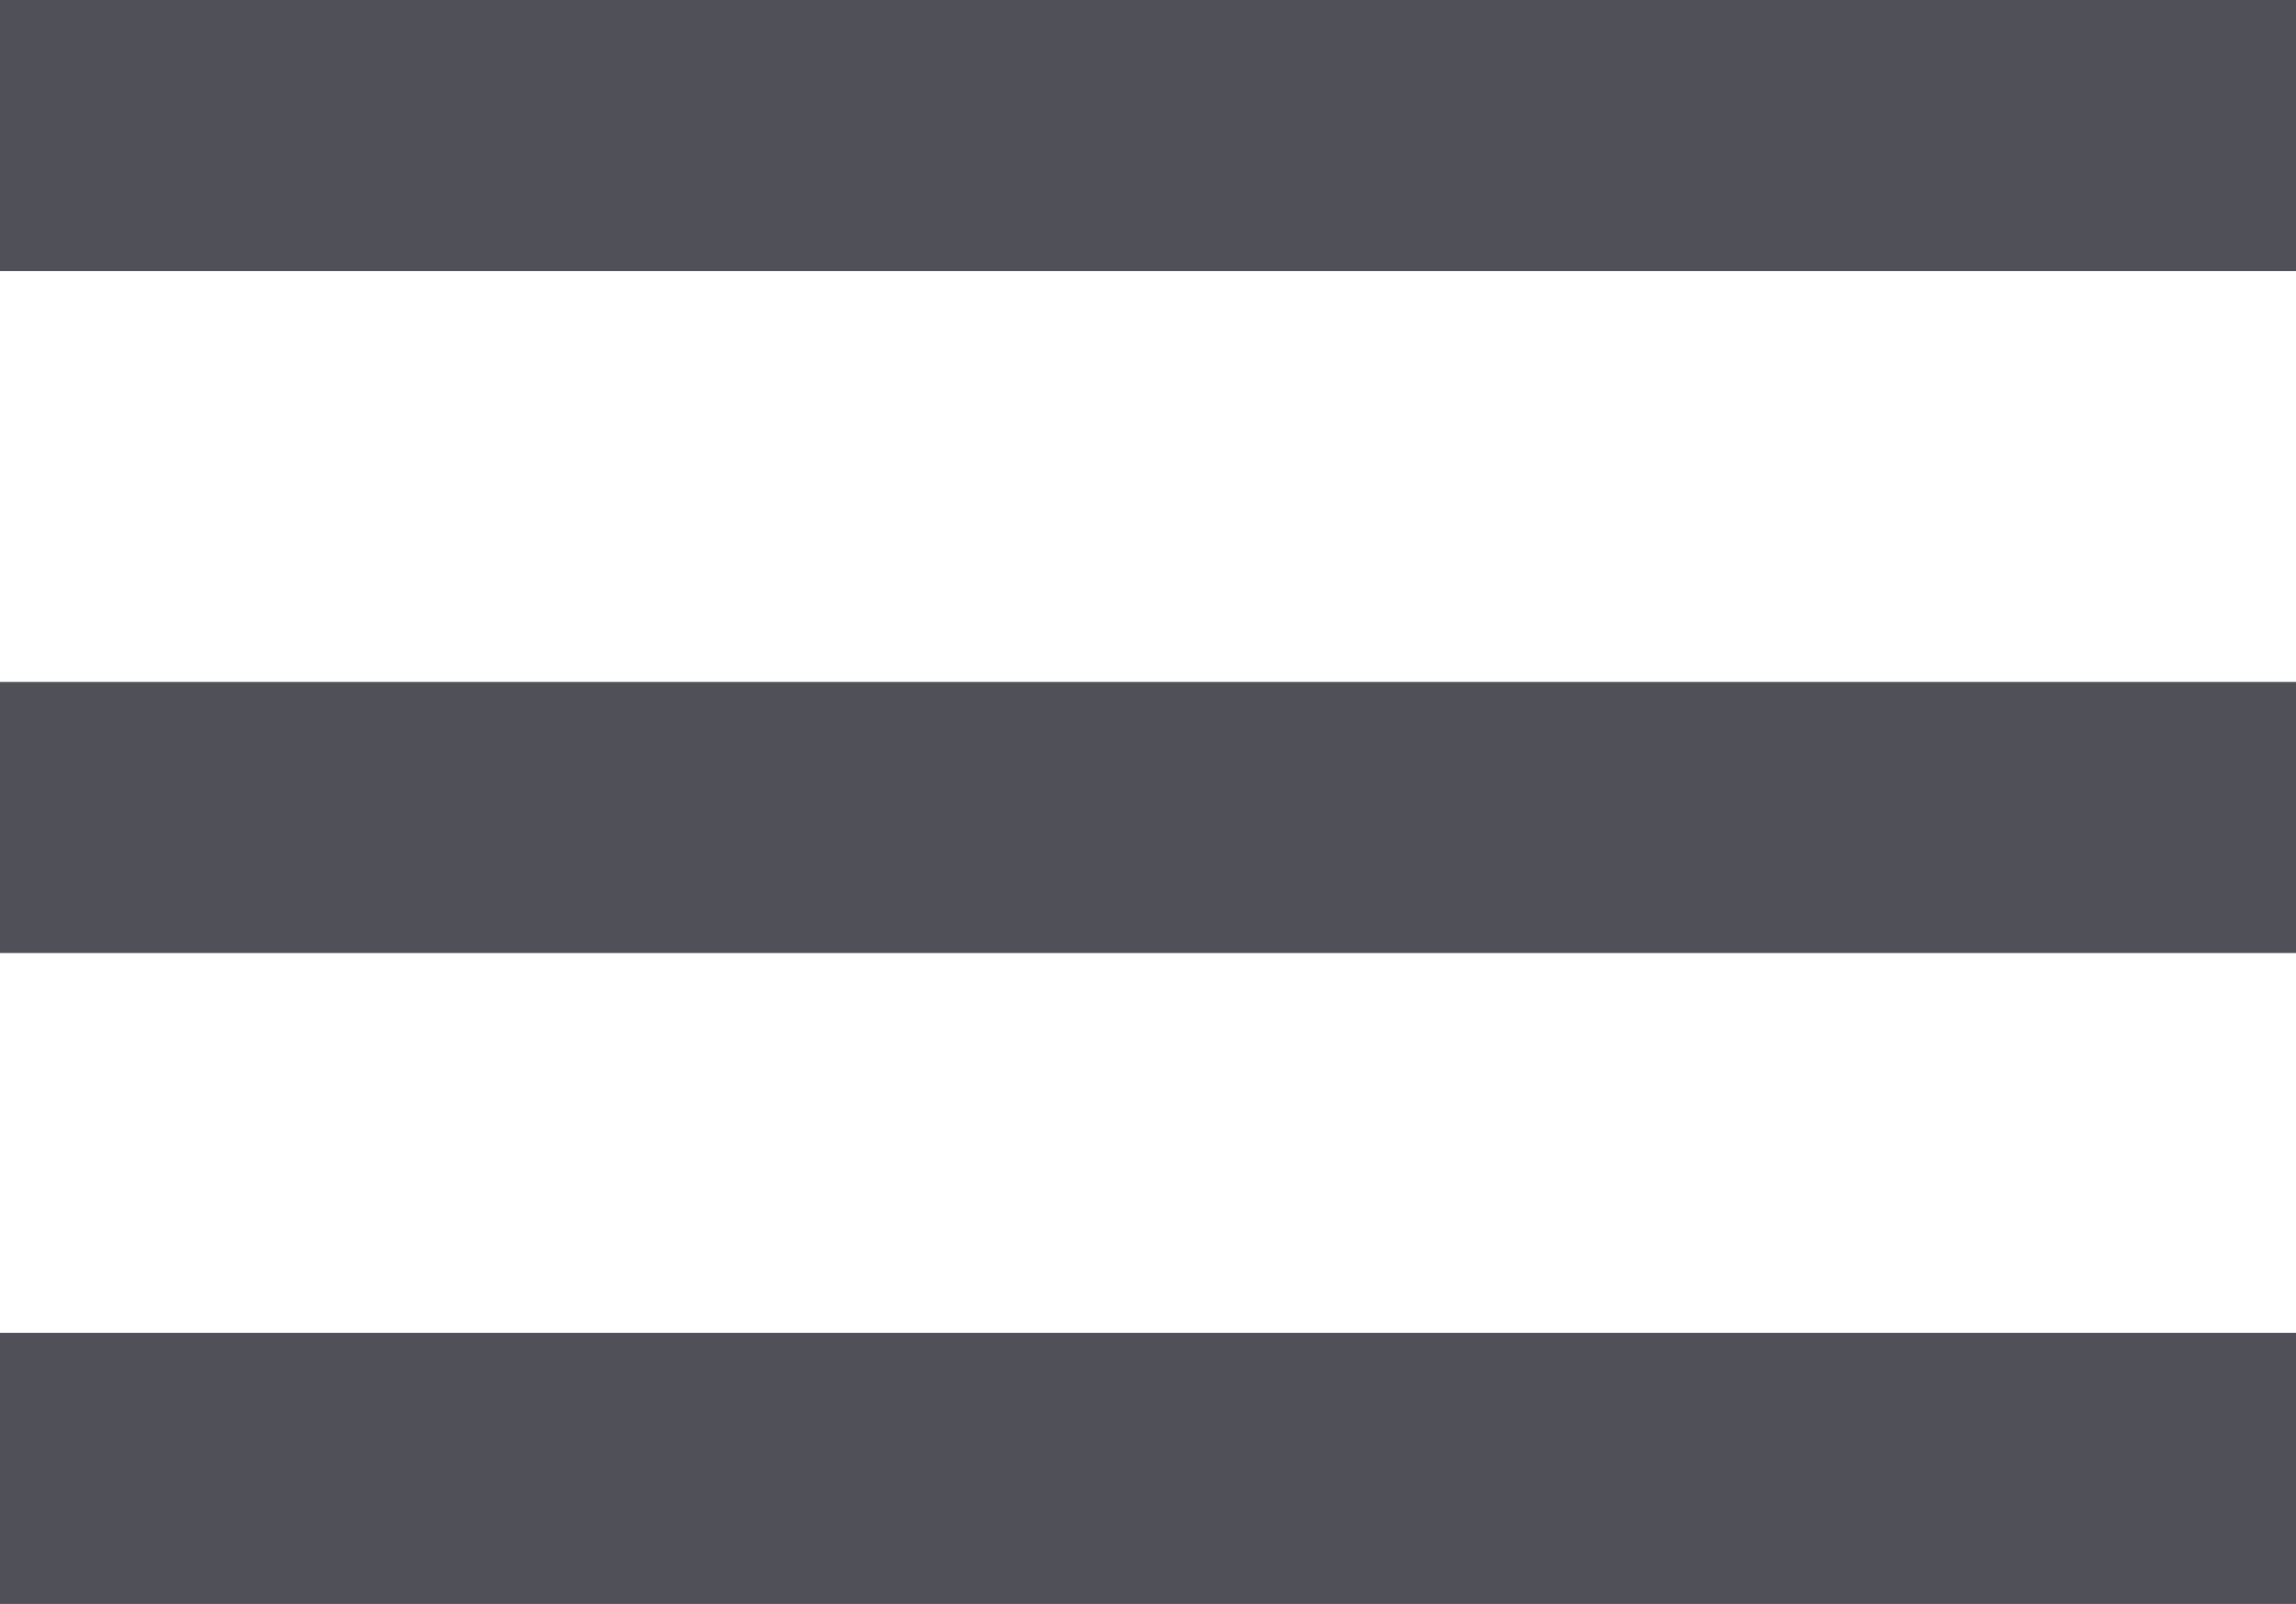
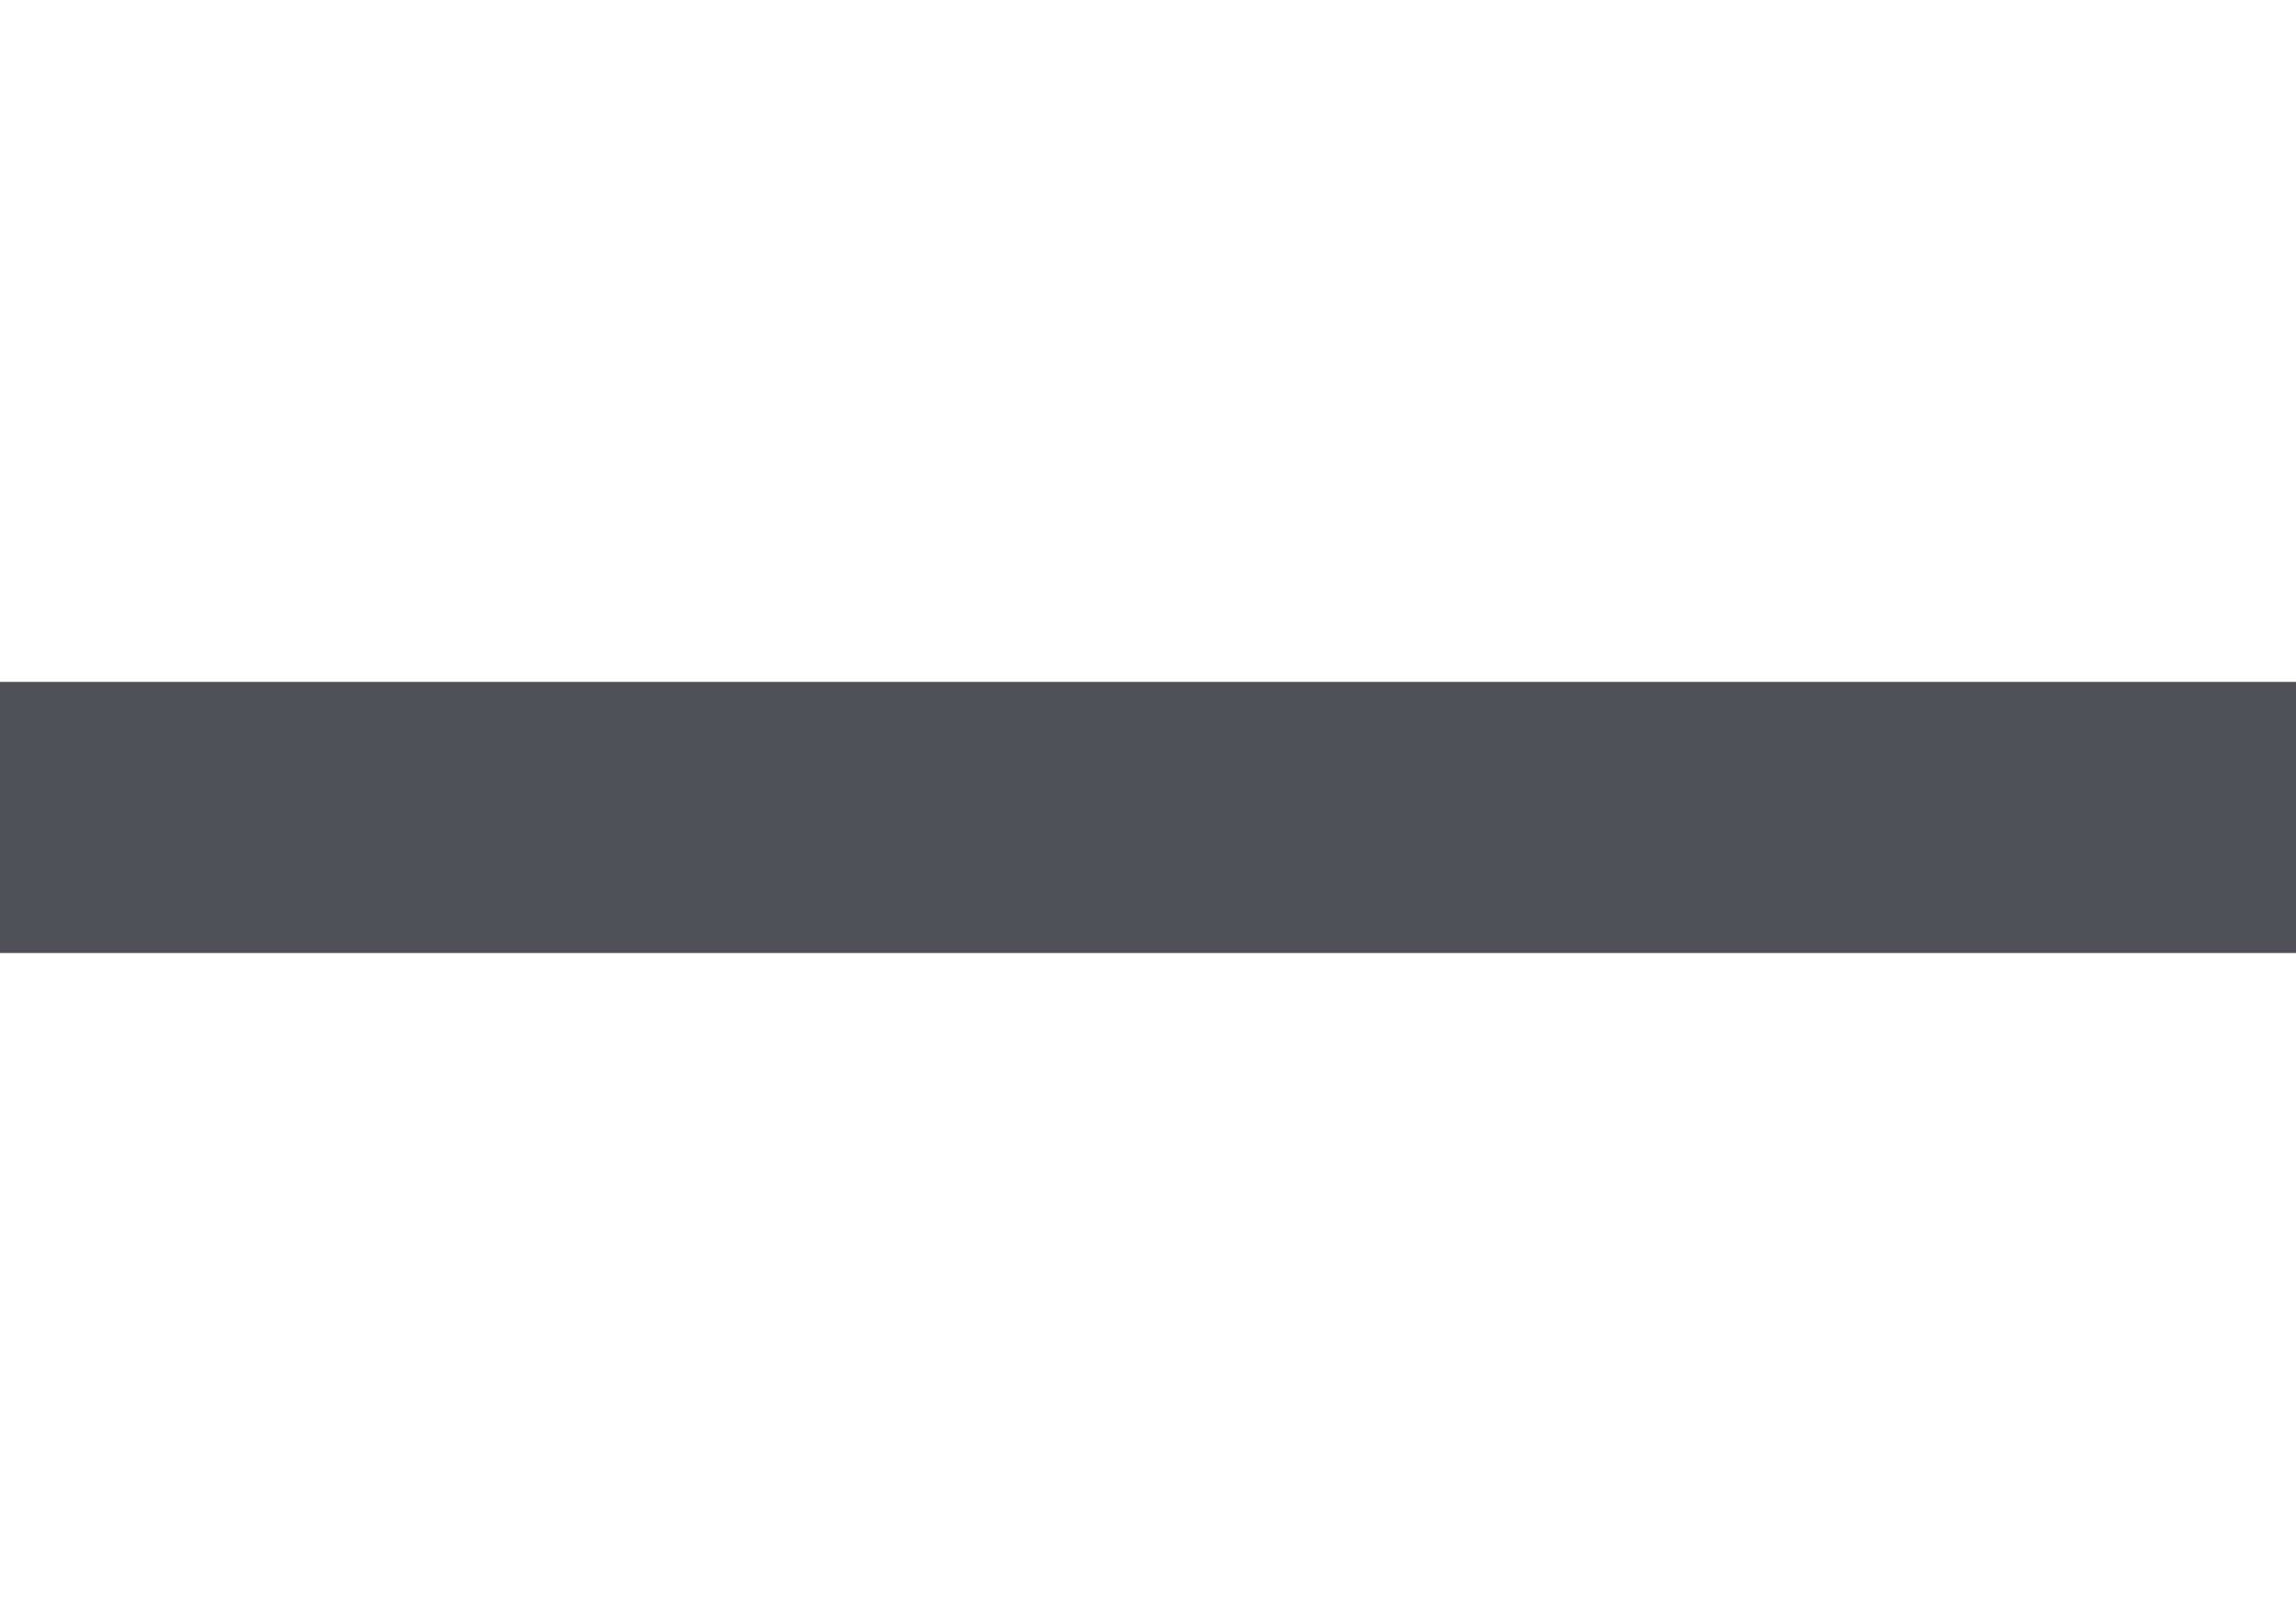
<svg xmlns="http://www.w3.org/2000/svg" width="50.833" height="35.5" viewBox="0 0 50.833 35.5">
  <g id="Group_128" data-name="Group 128" transform="translate(-1788.5 -35.5)">
-     <line id="Line_1" data-name="Line 1" x2="50.833" transform="translate(1788.5 38.5)" fill="none" stroke="#505058" stroke-width="6" />
    <line id="Line_2" data-name="Line 2" x2="50.833" transform="translate(1788.5 53.593)" fill="none" stroke="#505058" stroke-width="6" />
-     <line id="Line_3" data-name="Line 3" x2="50.833" transform="translate(1788.5 68)" fill="none" stroke="#505058" stroke-width="6" />
  </g>
</svg>